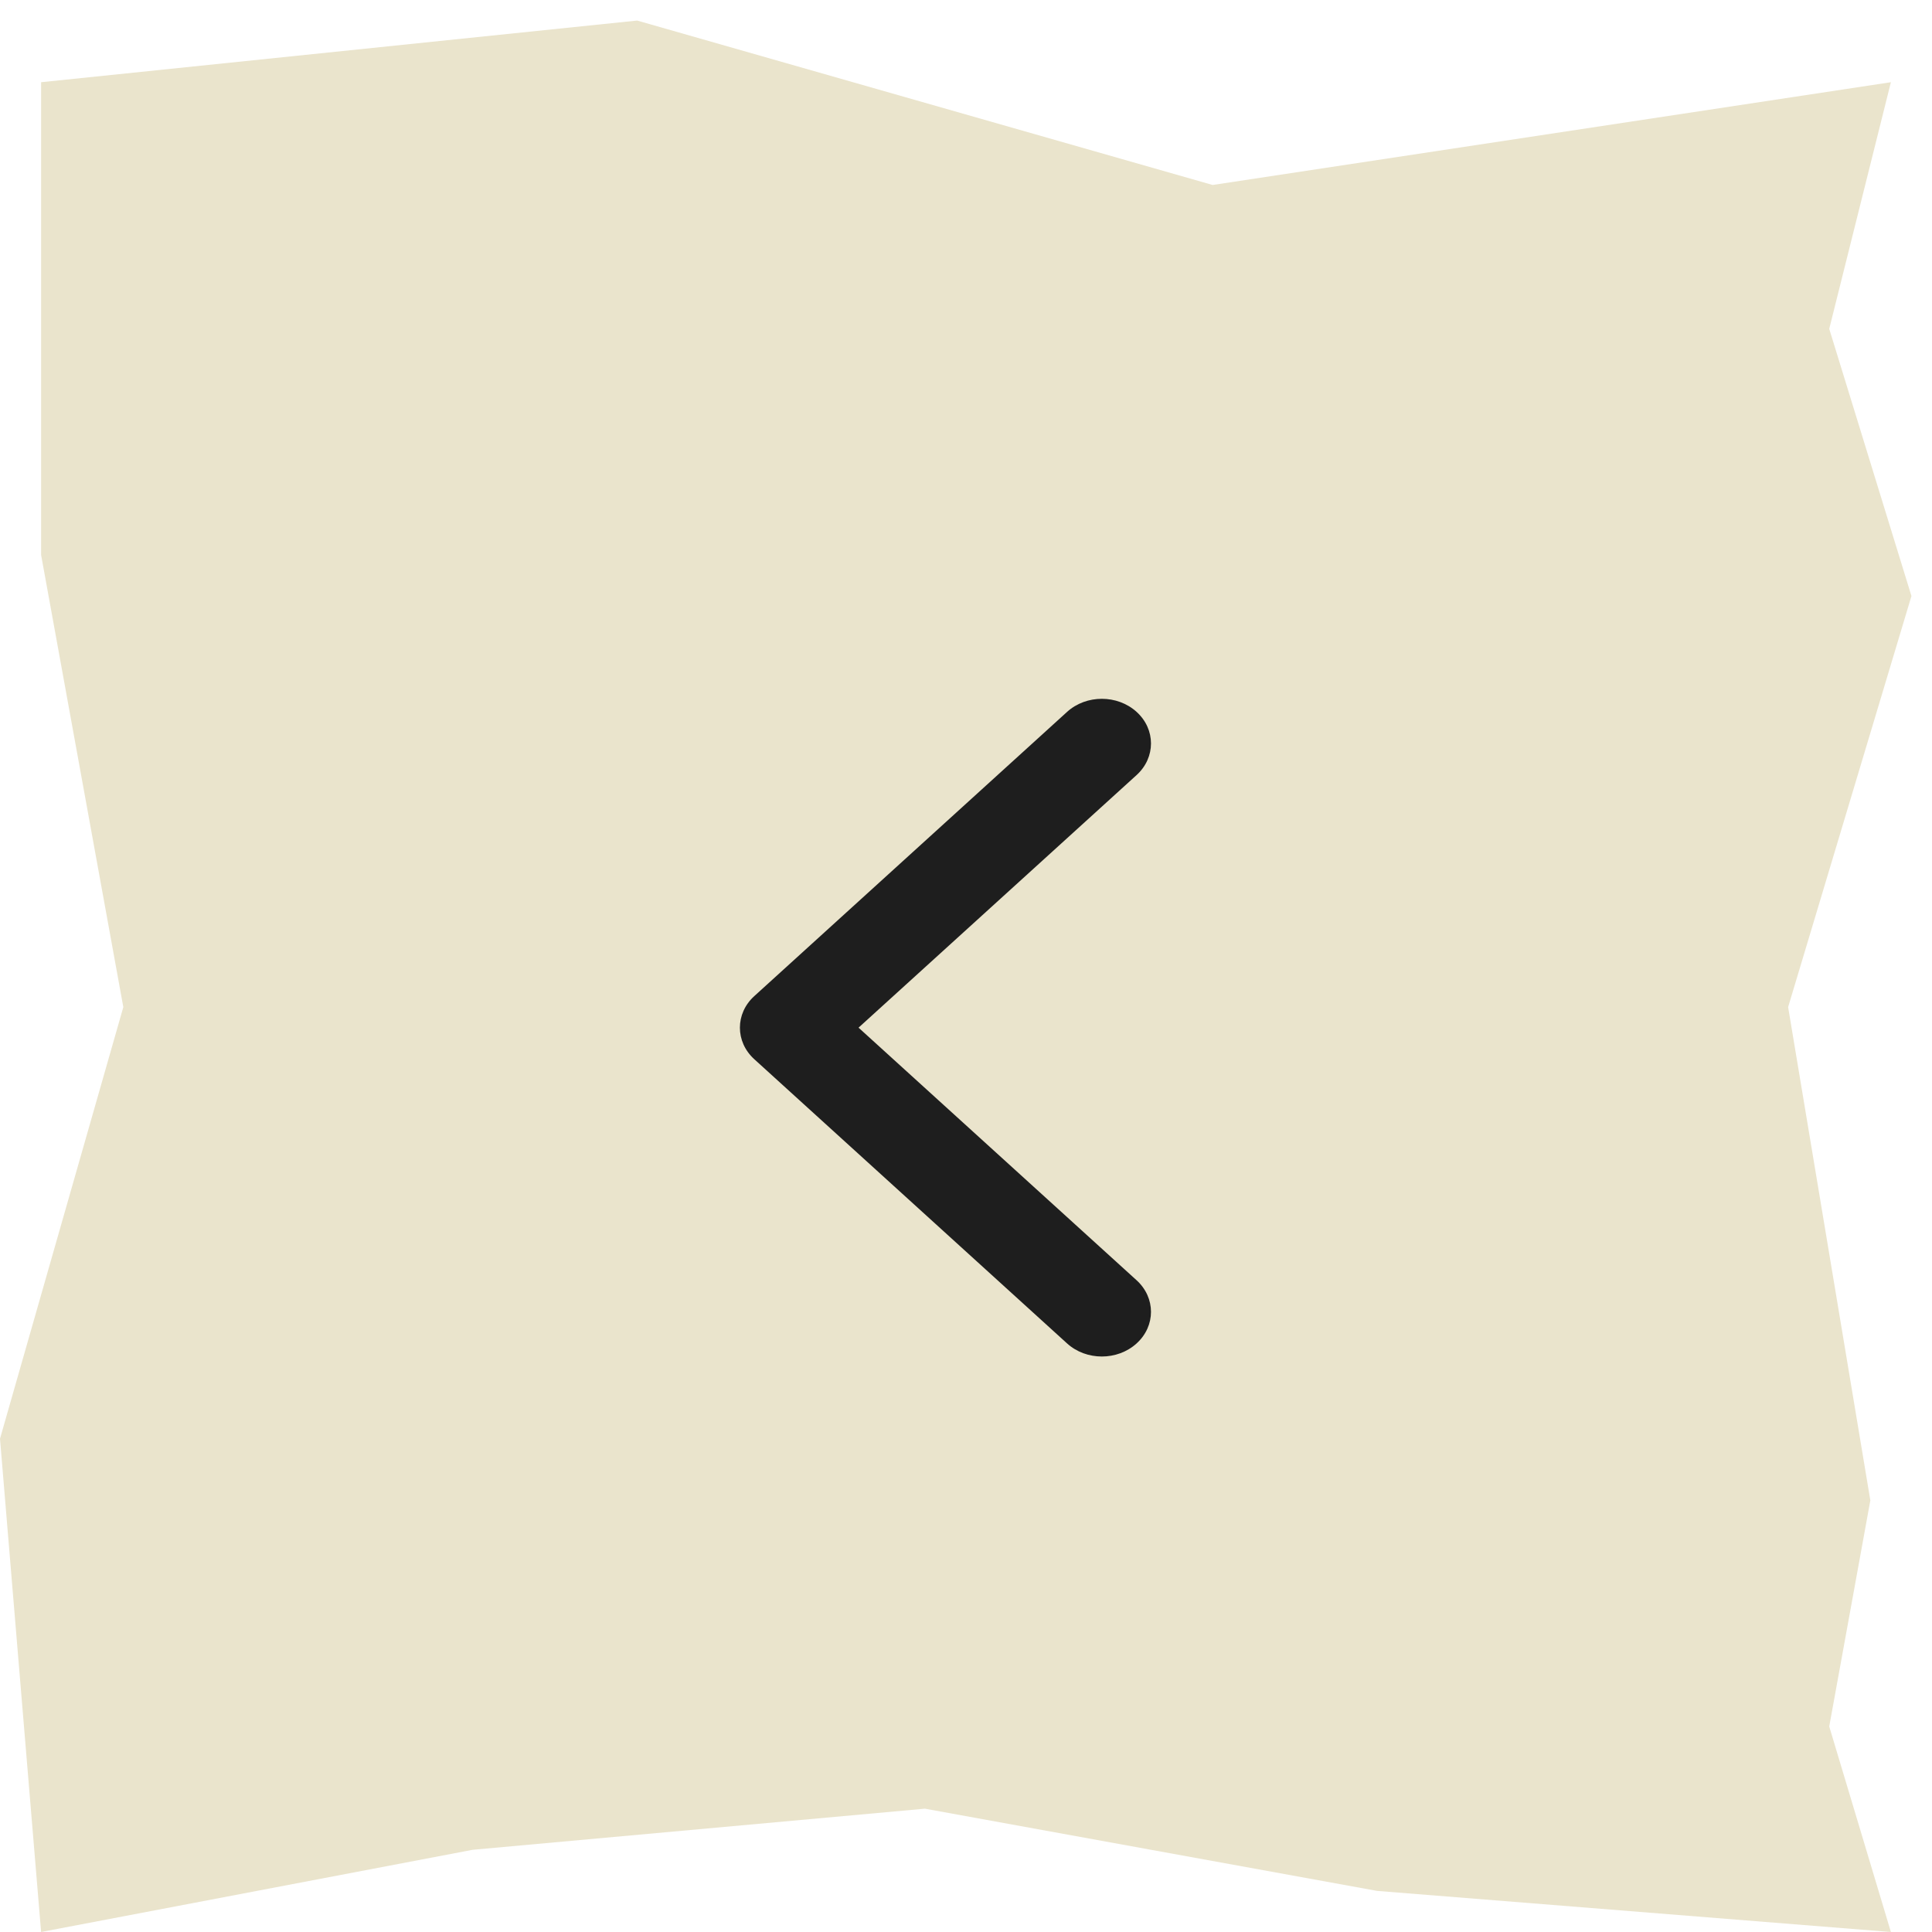
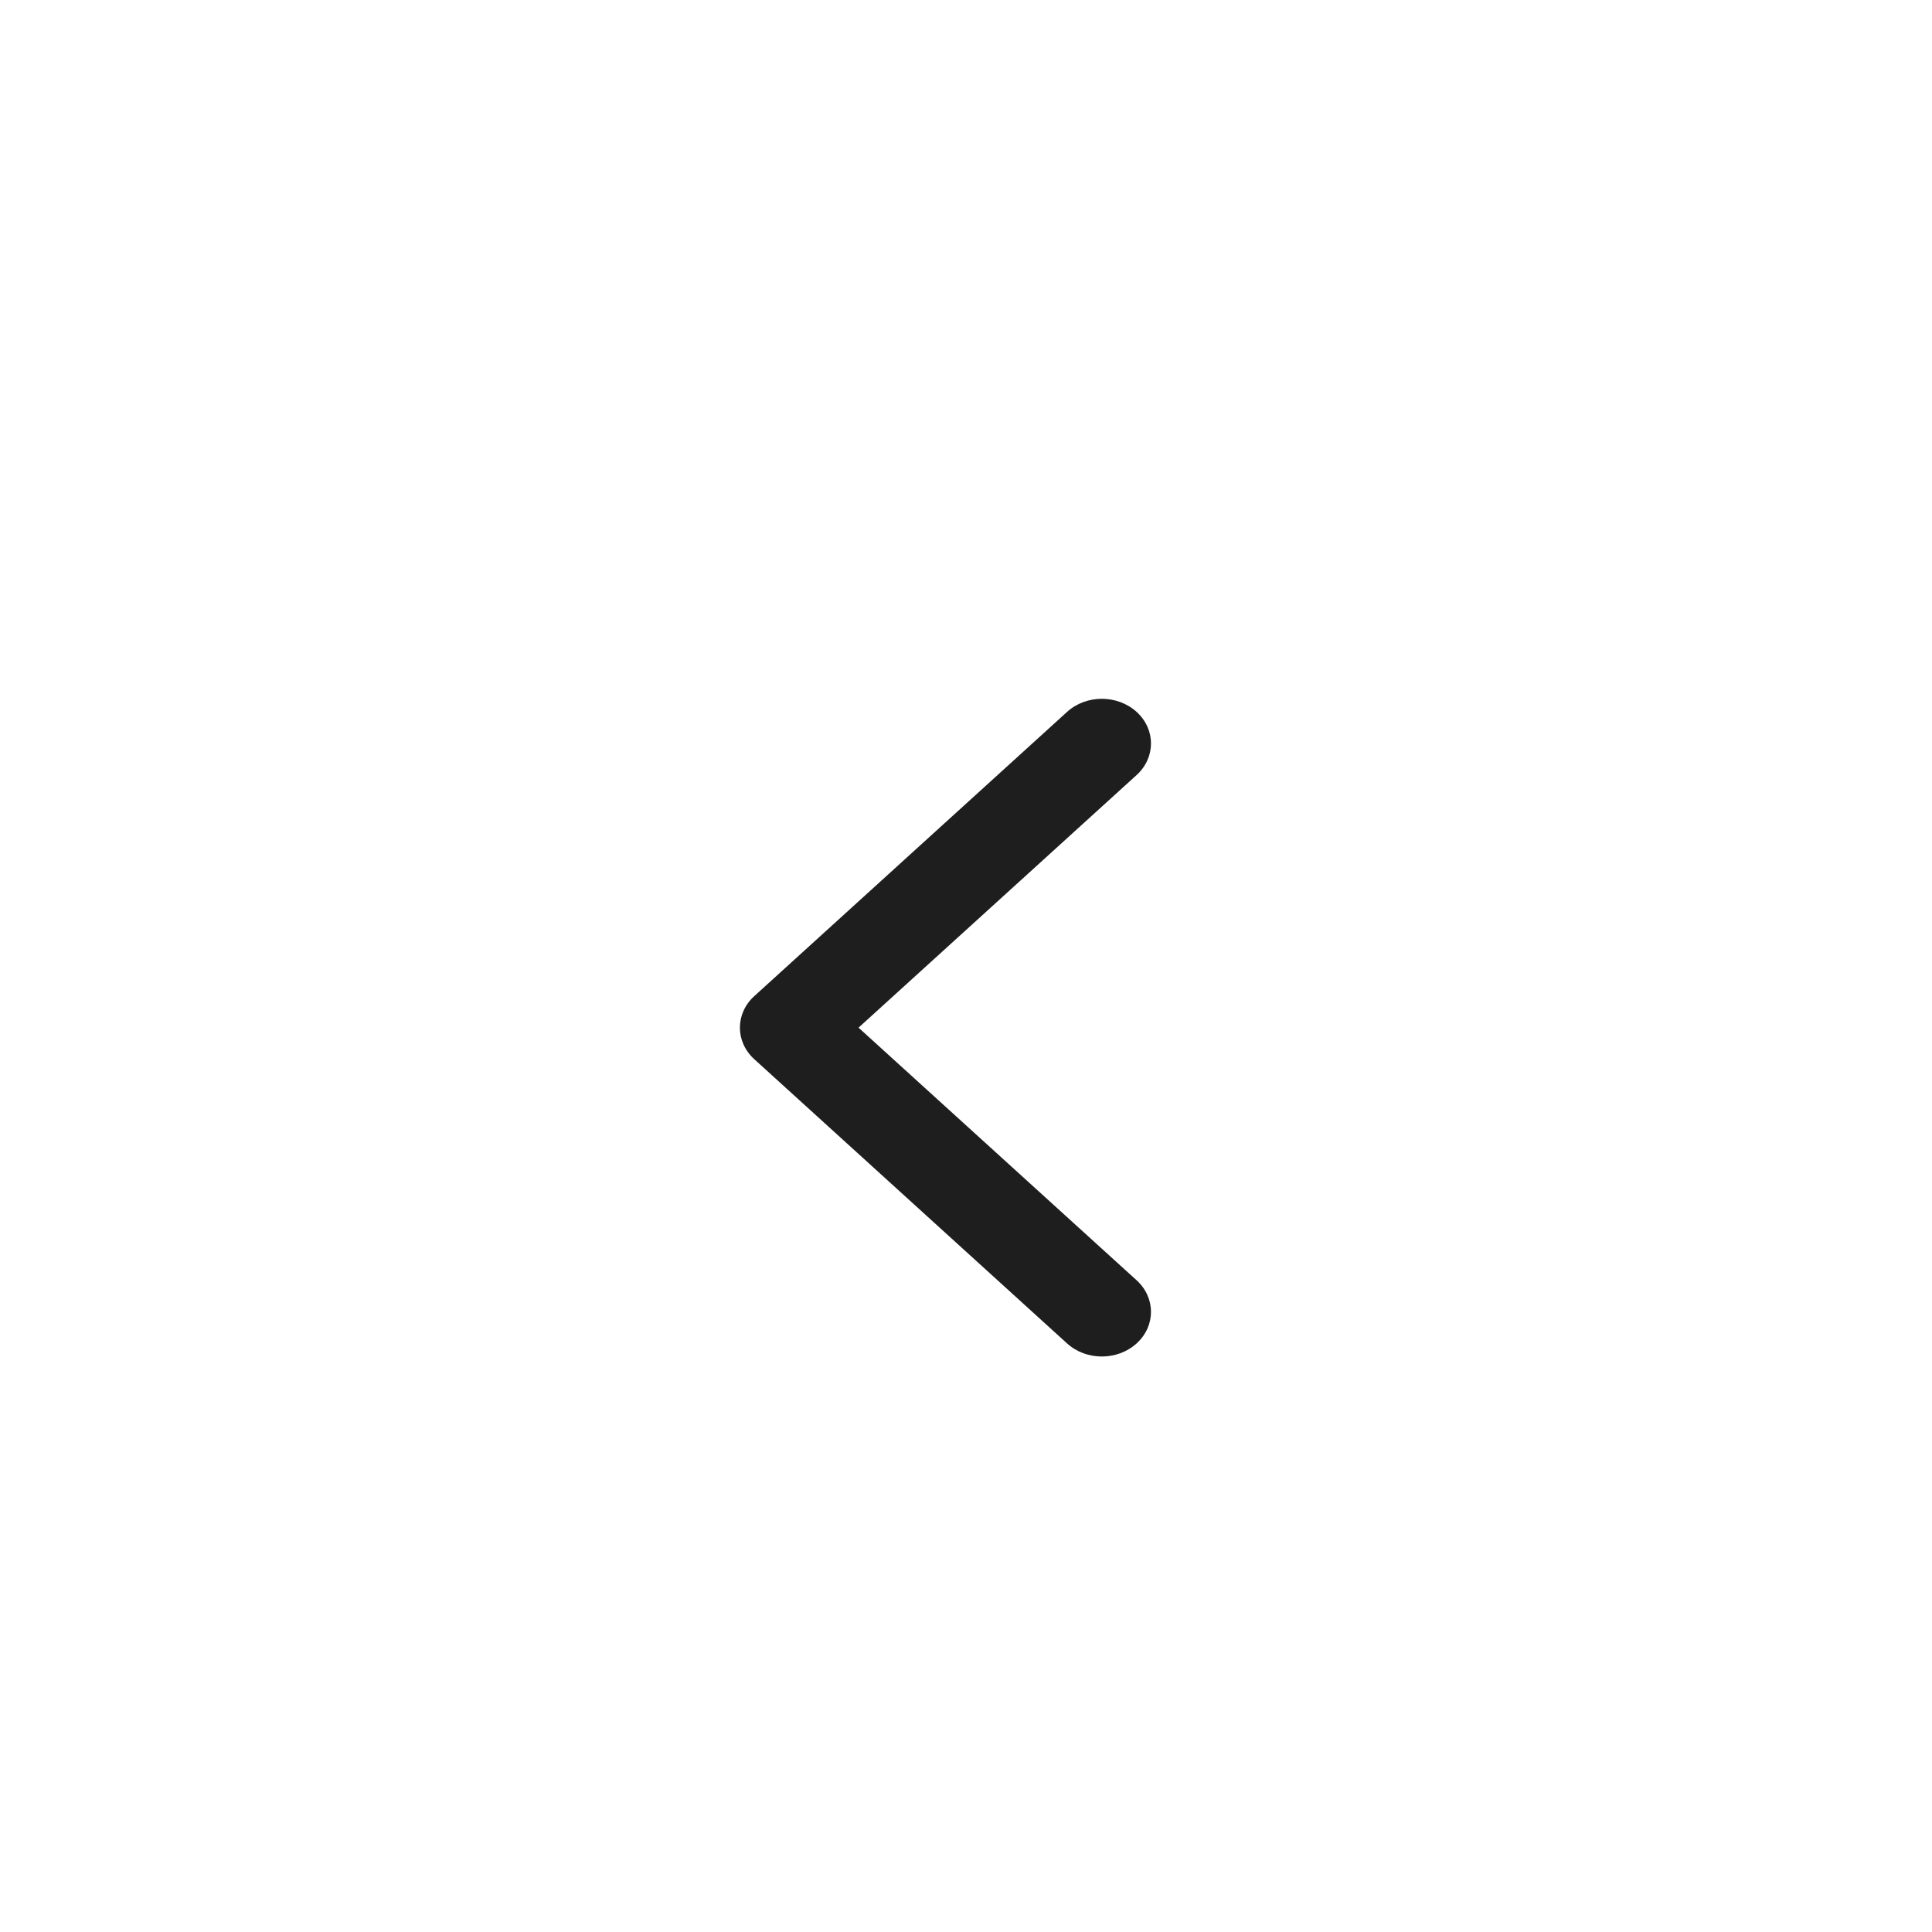
<svg xmlns="http://www.w3.org/2000/svg" width="47" height="47" viewBox="0 0 47 47" fill="none">
-   <path d="M1 2L15.5 0.5L29.5 4.5L46 2L44.5 8L46.5 14.5L43.5 24.5L45.5 36.5L44.5 42L46 47L33.5 46L22.5 44L11.5 45L1 47L0 35L3 24.5L1 13.5V2Z" fill="#EAE4CC" />
  <path fill-rule="evenodd" clip-rule="evenodd" d="M25.959 32.682L18.35 25.768C17.883 25.344 17.883 24.656 18.35 24.232L25.959 17.318C26.426 16.894 27.183 16.894 27.65 17.318C28.117 17.742 28.117 18.43 27.65 18.855L20.886 25L27.65 31.145C28.117 31.57 28.117 32.258 27.65 32.682C27.183 33.106 26.426 33.106 25.959 32.682Z" fill="#1E1E1E" />
</svg>